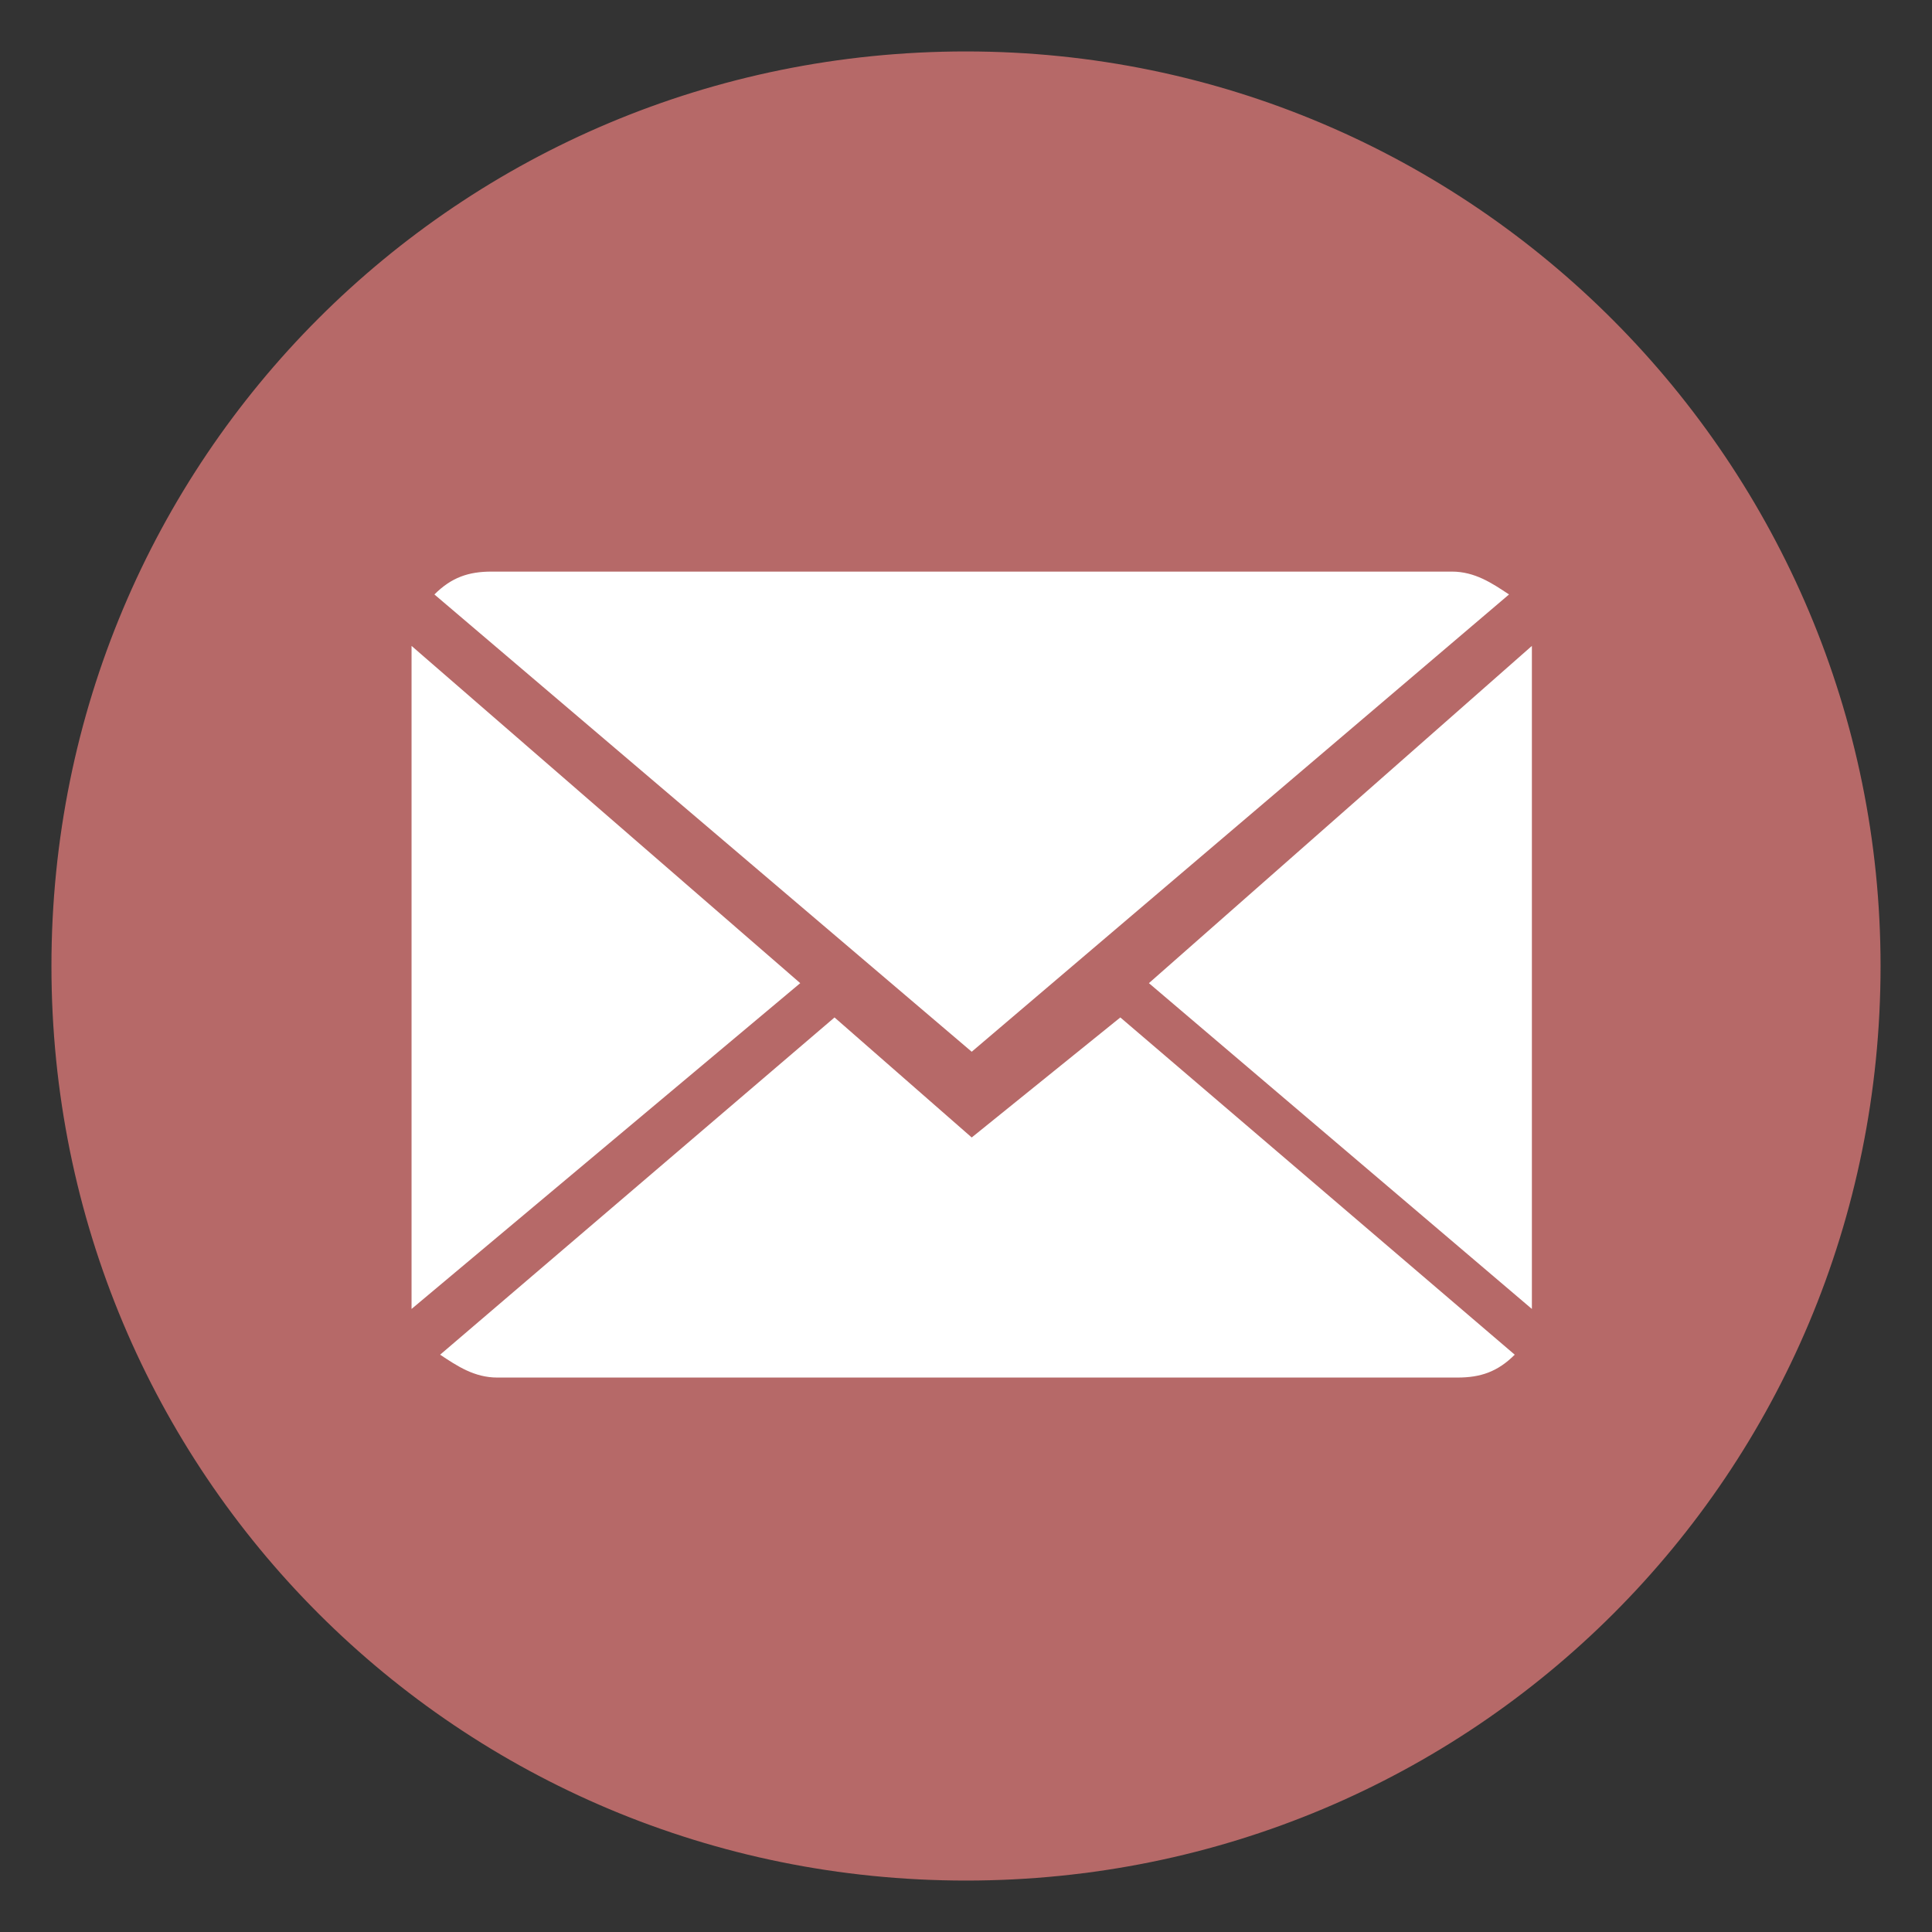
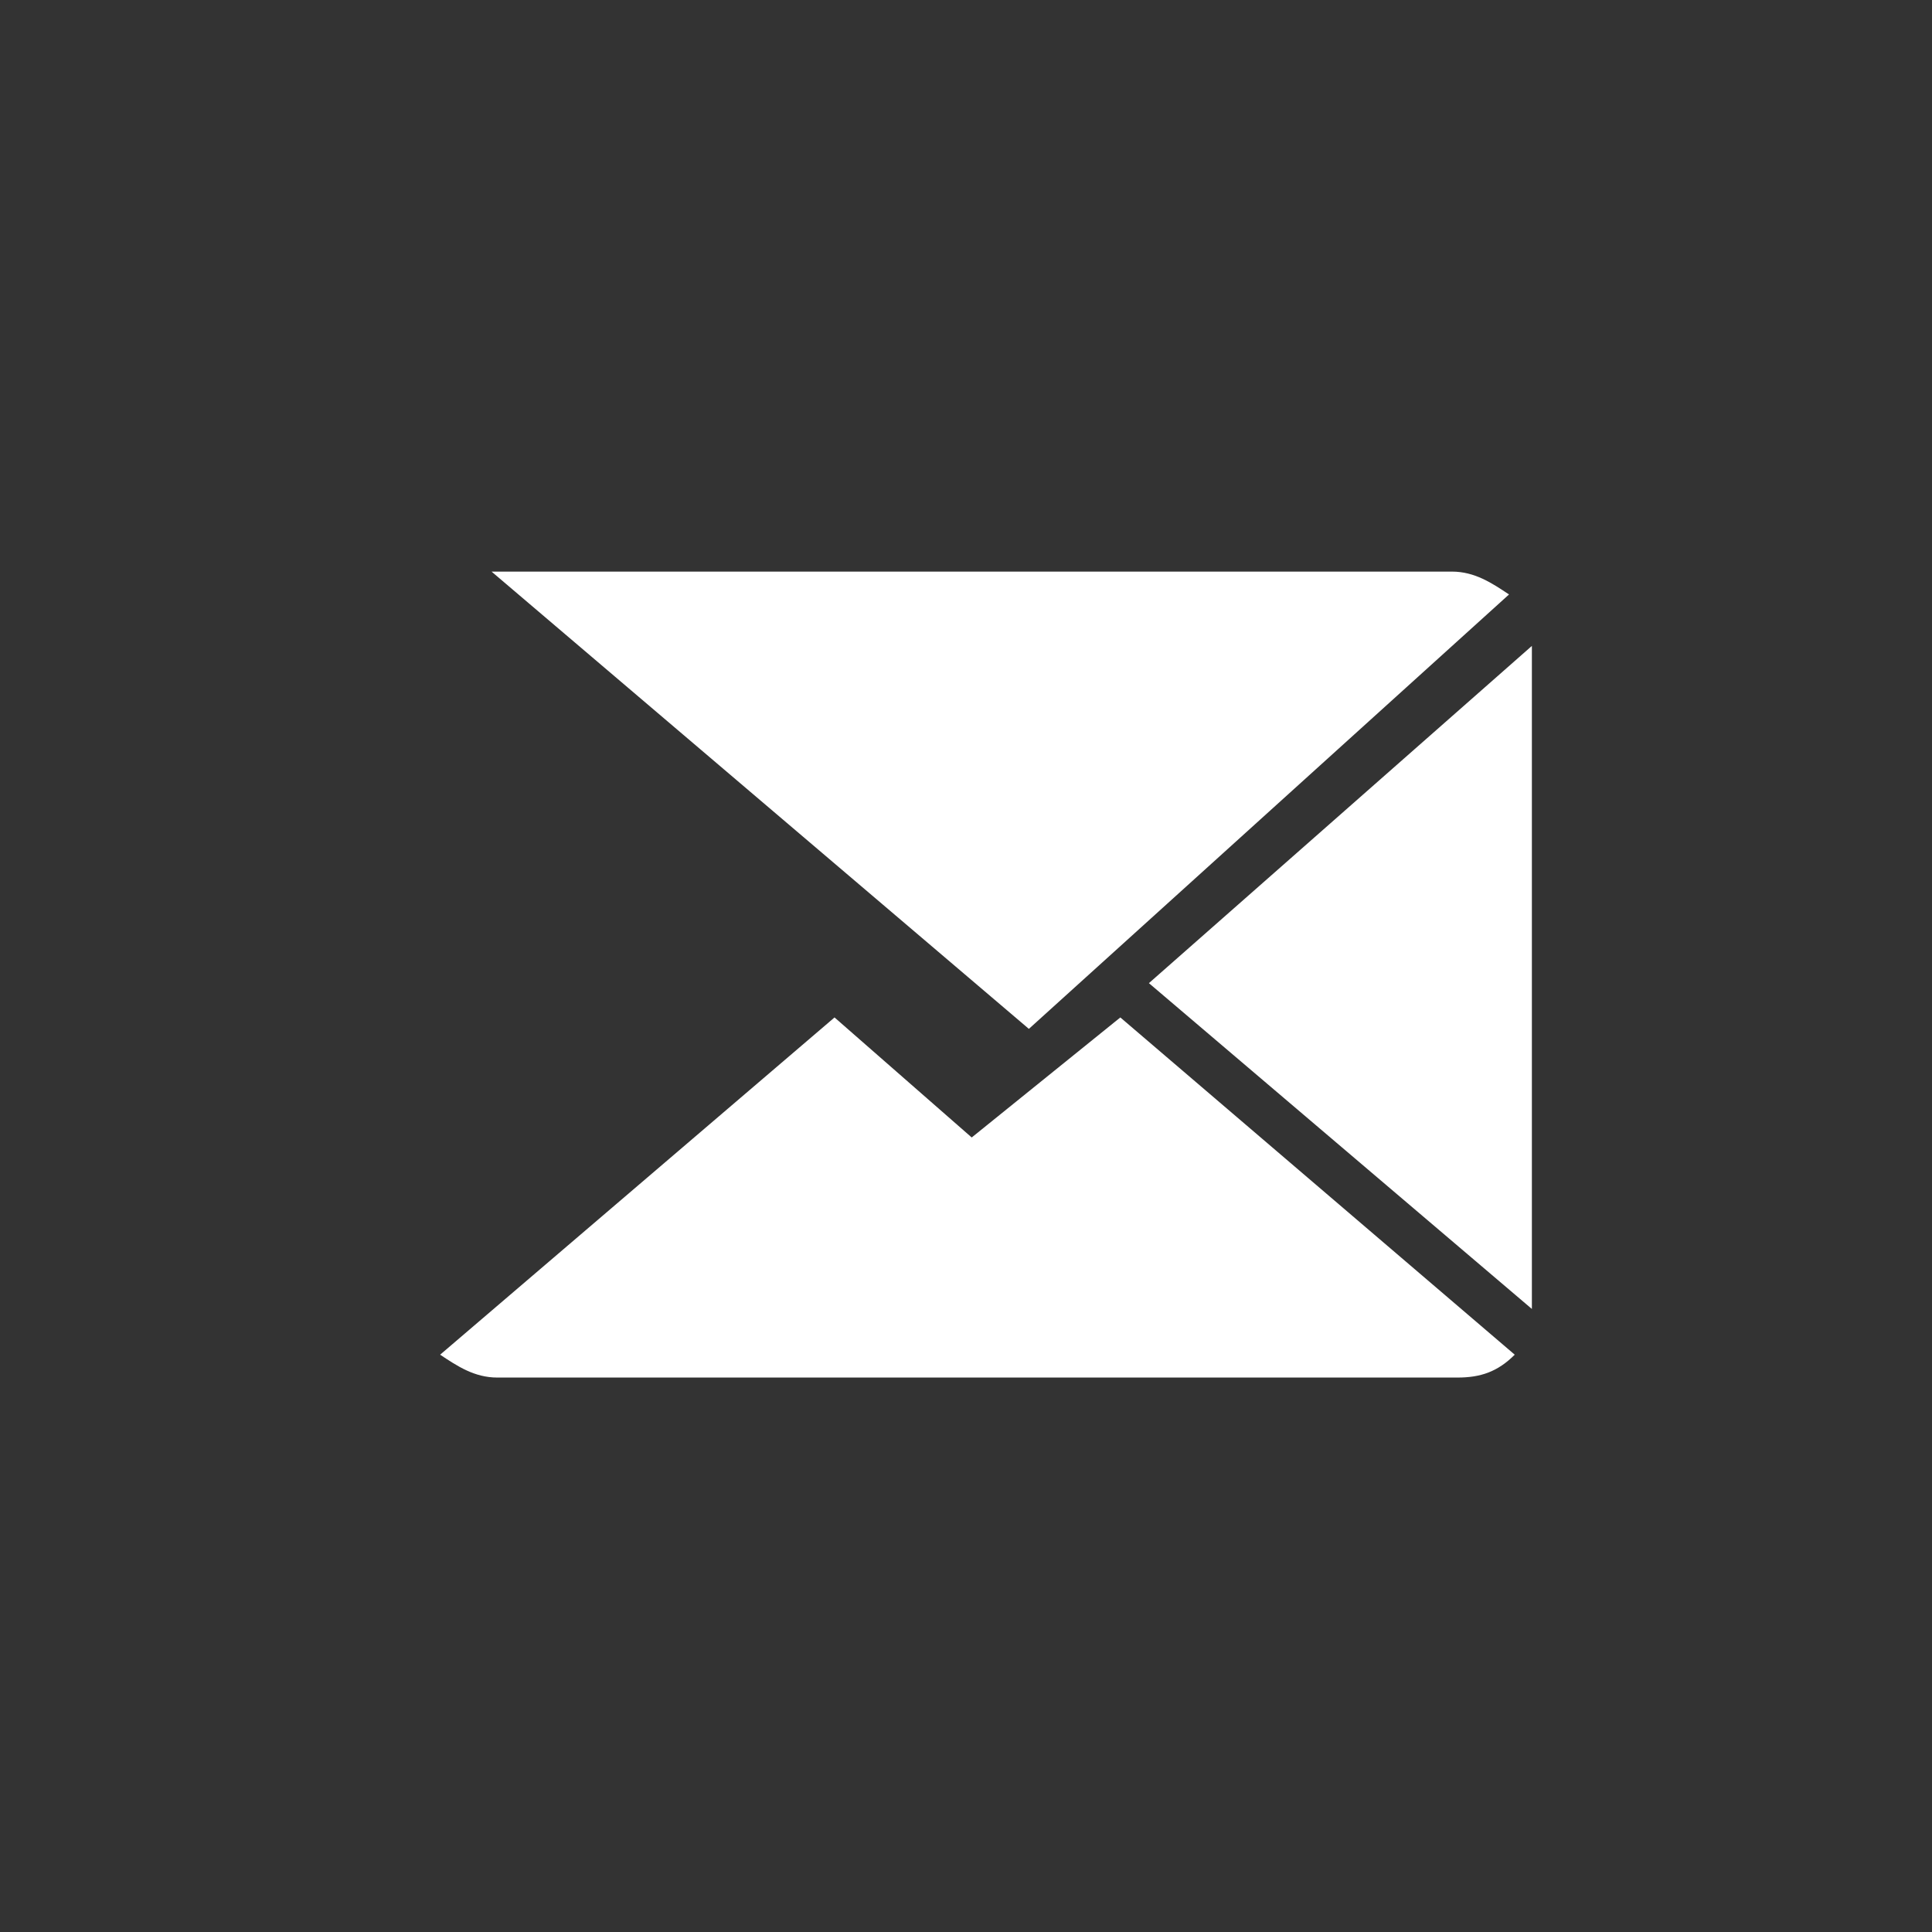
<svg xmlns="http://www.w3.org/2000/svg" version="1.1" id="Ebene_1" x="0px" y="0px" viewBox="0 0 33.8 33.8" style="enable-background:new 0 0 33.8 33.8;" xml:space="preserve">
  <rect x="0" y="0" width="33.8" height="33.8" fill="#333333" stroke="none" />
  <style type="text/css">
	.st0{fill:#B66968;stroke:#B66968;}
	.st1{fill:#FFFFFF;}
</style>
-   <path class="st0" d="M32.4,16.9c0,8.6-6.9,15.5-15.5,15.5c-8.6,0-15.5-6.9-15.5-15.5c0-8.6,6.9-15.5,15.5-15.5  C25.5,1.4,32.4,8.4,32.4,16.9z" />
  <g>
    <g>
      <path class="st1" d="M17,19.9l-2.4-2.1l-6.9,5.9c0.3,0.2,0.6,0.4,1,0.4h16.8c0.4,0,0.7-0.1,1-0.4l-6.9-5.9L17,19.9z" />
-       <path class="st1" d="M26.4,10.4c-0.3-0.2-0.6-0.4-1-0.4H8.6c-0.4,0-0.7,0.1-1,0.4l9.4,8L26.4,10.4z" />
-       <polygon class="st1" points="7.2,11.3 7.2,22.9 14,17.2   " />
+       <path class="st1" d="M26.4,10.4c-0.3-0.2-0.6-0.4-1-0.4H8.6l9.4,8L26.4,10.4z" />
      <polygon class="st1" points="20.1,17.2 26.8,22.9 26.8,11.3   " />
    </g>
  </g>
</svg>